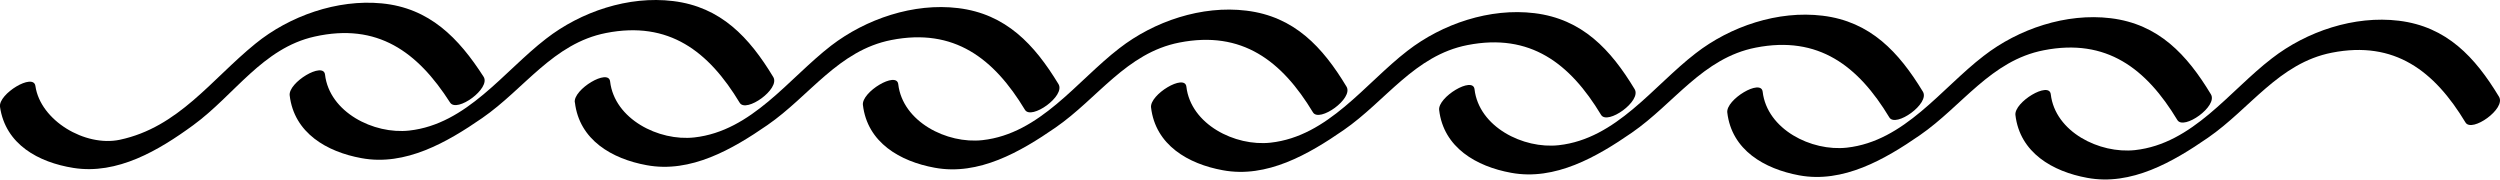
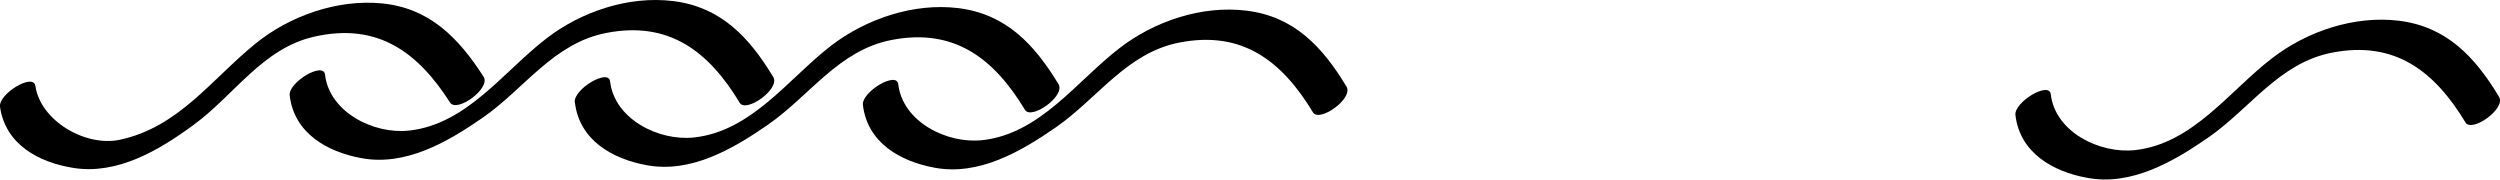
<svg xmlns="http://www.w3.org/2000/svg" viewBox="0 0 795.8 57.14">
  <g id="Слой_2" data-name="Слой 2">
    <g id="Слой_1-2" data-name="Слой 1">
      <g>
        <path d="M0,34C1.74,46,12.28,51.68,23.35,53.45c14,2.24,27.21-5.6,38.14-13.59,13.18-9.61,22.06-24.52,38.67-28.22,20-4.46,32.75,4.82,43.11,21,2.15,3.36,13-4.51,10.68-8.19C146,12.06,136.71,2.52,121.47,1.07c-14.14-1.35-29.33,4-40.2,12.86-14,11.37-24.45,26.59-43.14,30.56-11,2.33-25.28-6.1-26.86-17.12C10.66,23.07-.57,29.91,0,34Z" />
        <path d="M92.21,30.34c1.39,12,11.84,18,22.84,20,14,2.61,27.31-5.07,38.43-12.75,13.52-9.34,22.59-23.79,39.45-27.09,20-3.92,32.64,5.82,42.53,22.21,2,3.35,13-4.41,10.68-8.2C238.51,11.89,229.48,2.19,214.26.34c-14.17-1.74-29.33,3.36-40.45,12-13.55,10.45-25.2,27.18-43.53,29.22-11.33,1.26-25.43-5.84-26.82-17.82-.5-4.24-11.74,2.49-11.25,6.65Z" />
        <path d="M183,32.58c1.4,12,11.84,18,22.84,20,14,2.61,27.31-5.07,38.43-12.75,13.53-9.34,22.6-23.79,39.45-27.09,20-3.92,32.64,5.82,42.54,22.21,2,3.35,13-4.4,10.67-8.19C329.26,14.13,320.23,4.44,305,2.58,290.84.85,275.69,6,264.56,14.53,251,25,239.36,41.71,221,43.75,209.7,45,195.6,37.92,194.21,25.93c-.49-4.24-11.74,2.5-11.25,6.65Z" />
-         <path d="M274.68,33.39c1.4,12,11.84,18,22.84,20,14,2.61,27.31-5.07,38.43-12.75,13.53-9.34,22.6-23.79,39.45-27.09,20-3.92,32.64,5.82,42.54,22.21,2,3.34,13-4.41,10.67-8.2C421,14.94,412,5.24,396.74,3.39c-14.18-1.74-29.33,3.36-40.46,12-13.55,10.44-25.2,27.18-43.53,29.22-11.33,1.26-25.43-5.84-26.82-17.82-.49-4.24-11.74,2.49-11.25,6.65Z" />
-         <path d="M366.4,34.19c1.4,12,11.84,18,22.84,20,14,2.62,27.31-5.07,38.43-12.75,13.53-9.34,22.59-23.79,39.45-27.09,20-3.91,32.64,5.82,42.53,22.21,2,3.35,13-4.4,10.68-8.19C512.7,15.75,503.67,6.05,488.45,4.19c-14.17-1.73-29.33,3.37-40.45,12-13.55,10.45-25.2,27.19-43.53,29.22-11.33,1.26-25.43-5.83-26.82-17.82-.5-4.24-11.74,2.5-11.25,6.65Z" />
-         <path d="M458.11,35C459.51,47,470,53,481,55c14,2.61,27.31-5.07,38.43-12.75,13.53-9.34,22.59-23.79,39.45-27.09,20-3.92,32.64,5.82,42.53,22.21,2,3.35,13-4.41,10.68-8.2C604.42,16.55,595.39,6.85,580.17,5,566,3.27,550.84,8.36,539.72,17c-13.55,10.45-25.2,27.18-43.53,29.22-11.33,1.26-25.43-5.83-26.82-17.82-.5-4.24-11.74,2.5-11.26,6.65Z" />
-         <path d="M549.83,35.81c1.4,12,11.85,17.95,22.85,20,14,2.61,27.31-5.07,38.43-12.75C624.63,33.73,633.7,19.28,650.56,16c20-3.92,32.64,5.82,42.53,22.2,2,3.35,13-4.4,10.68-8.19C696.14,17.36,687.11,7.66,671.89,5.8c-14.17-1.73-29.33,3.37-40.45,12C617.89,28.2,606.24,44.94,587.91,47c-11.34,1.26-25.43-5.83-26.82-17.81-.5-4.24-11.74,2.49-11.26,6.65Z" />
+         <path d="M274.68,33.39c1.4,12,11.84,18,22.84,20,14,2.61,27.31-5.07,38.43-12.75,13.53-9.34,22.6-23.79,39.45-27.09,20-3.92,32.64,5.82,42.54,22.21,2,3.34,13-4.41,10.67-8.2C421,14.94,412,5.24,396.74,3.39c-14.18-1.74-29.33,3.36-40.46,12-13.55,10.44-25.2,27.18-43.53,29.22-11.33,1.26-25.43-5.84-26.82-17.82-.49-4.24-11.74,2.49-11.25,6.65" />
        <path d="M641.55,36.61c1.4,12,11.85,18,22.85,20,14,2.62,27.3-5.07,38.42-12.75,13.53-9.34,22.6-23.79,39.46-27.09,20-3.92,32.64,5.82,42.53,22.21,2,3.35,13-4.4,10.67-8.19-7.62-12.63-16.65-22.33-31.87-24.19-14.17-1.73-29.33,3.37-40.45,12C709.61,29,698,45.75,679.63,47.78,668.29,49,654.2,42,652.8,30c-.49-4.24-11.73,2.5-11.25,6.65Z" />
      </g>
    </g>
  </g>
</svg>